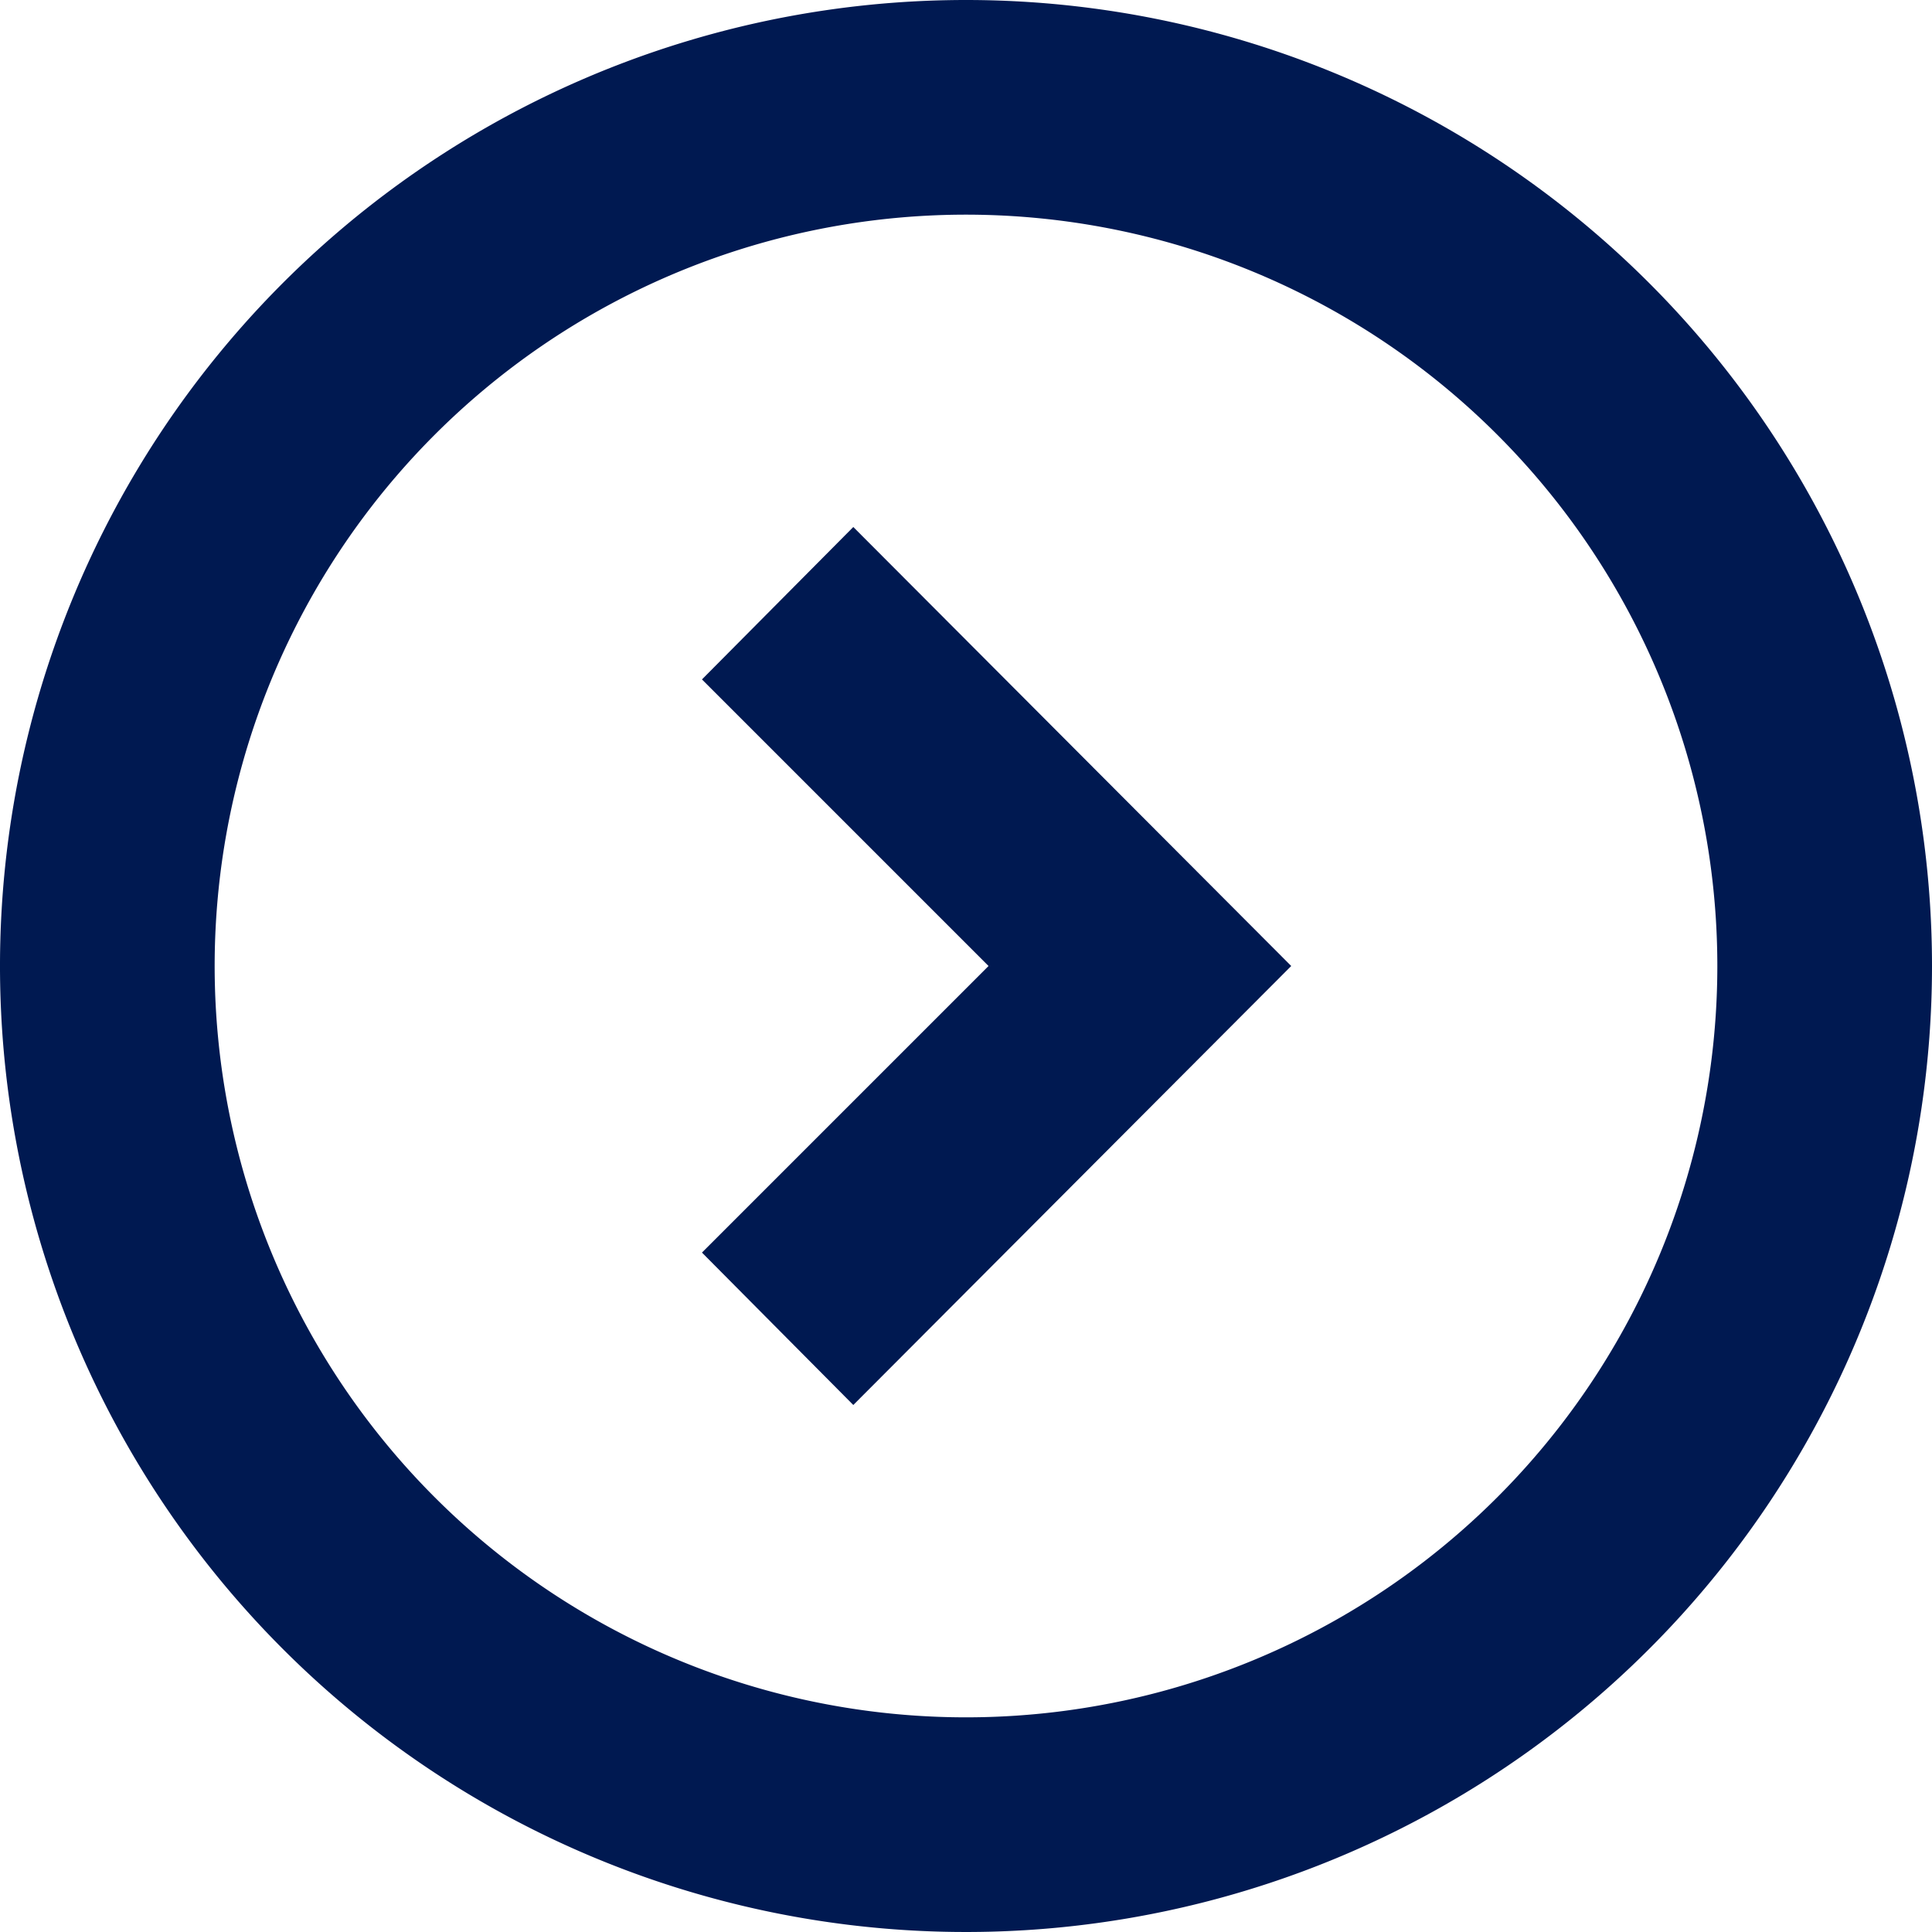
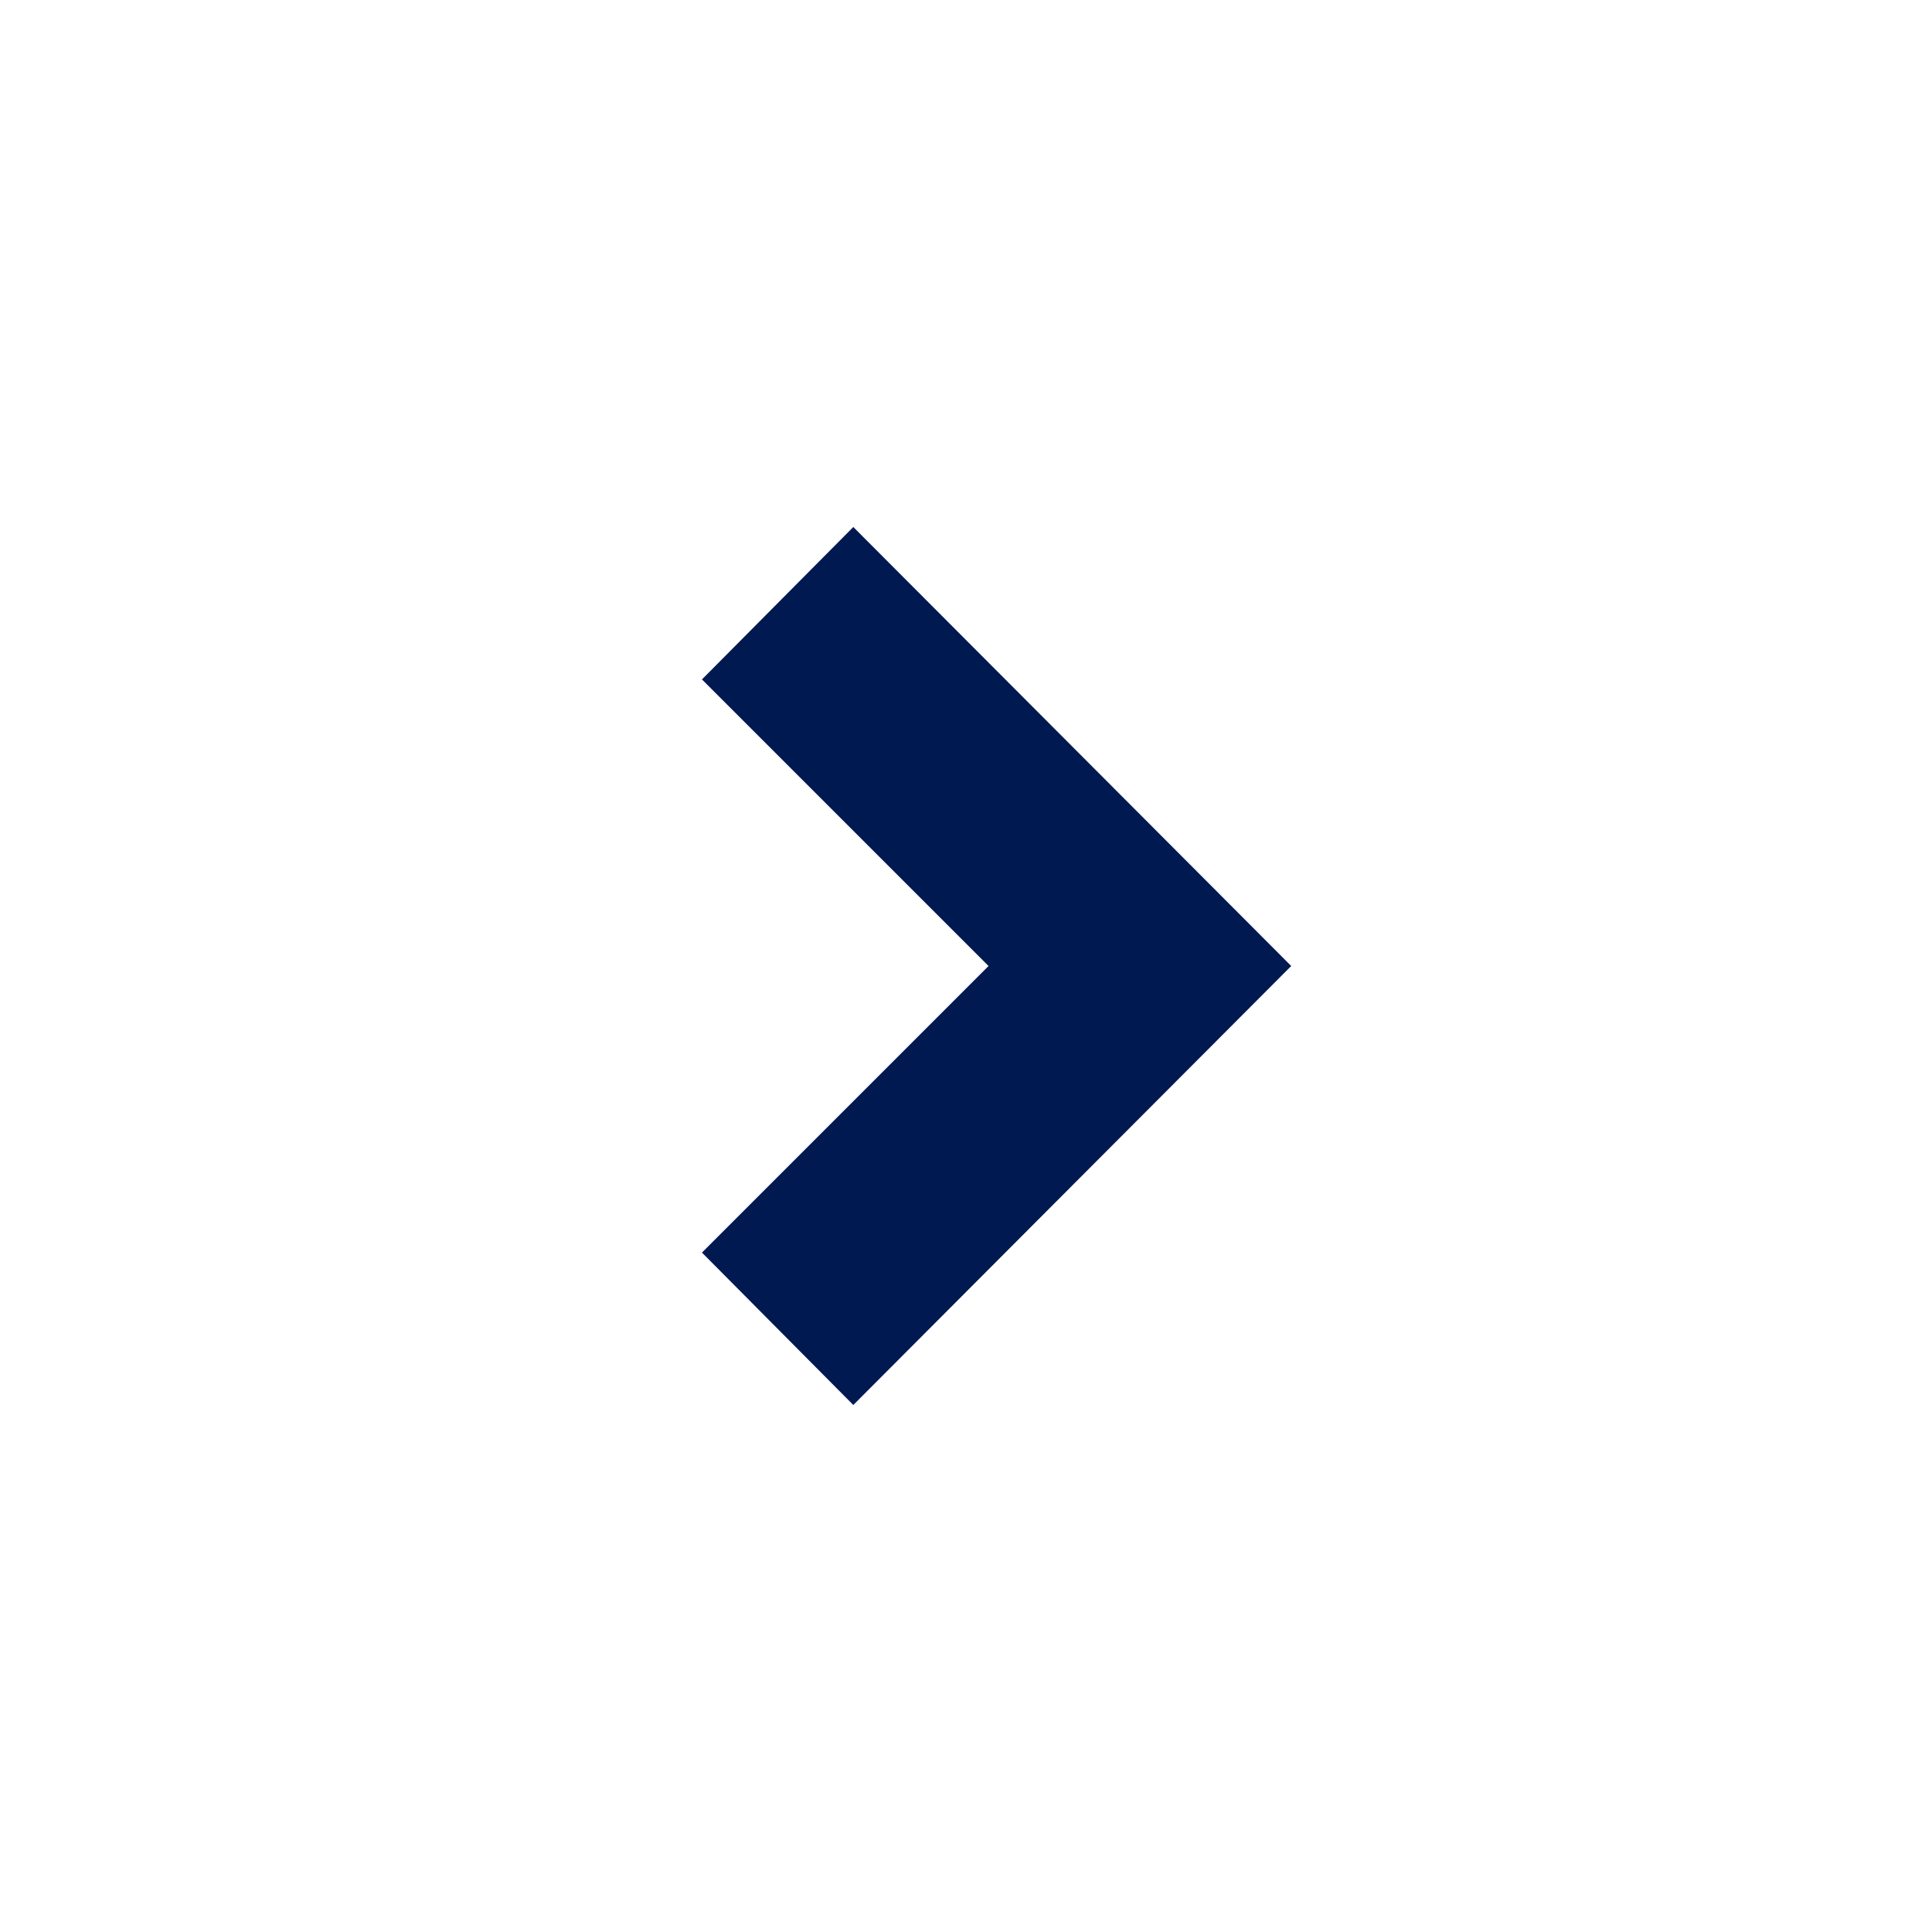
<svg xmlns="http://www.w3.org/2000/svg" id="レイヤー_1" data-name="レイヤー 1" viewBox="0 0 18 18">
  <defs>
    <style>.cls-1{fill:#001951;}</style>
  </defs>
  <title>icon_btn_arrow_s</title>
  <polygon class="cls-1" points="6.54 6.33 9.21 9 6.54 11.67 7.95 13.09 12.03 9 7.95 4.91 6.54 6.33" />
-   <path class="cls-1" d="M9,0a9,9,0,1,0,9,9A9,9,0,0,0,9,0ZM9,16a7,7,0,1,1,7-7A7,7,0,0,1,9,16Z" />
</svg>